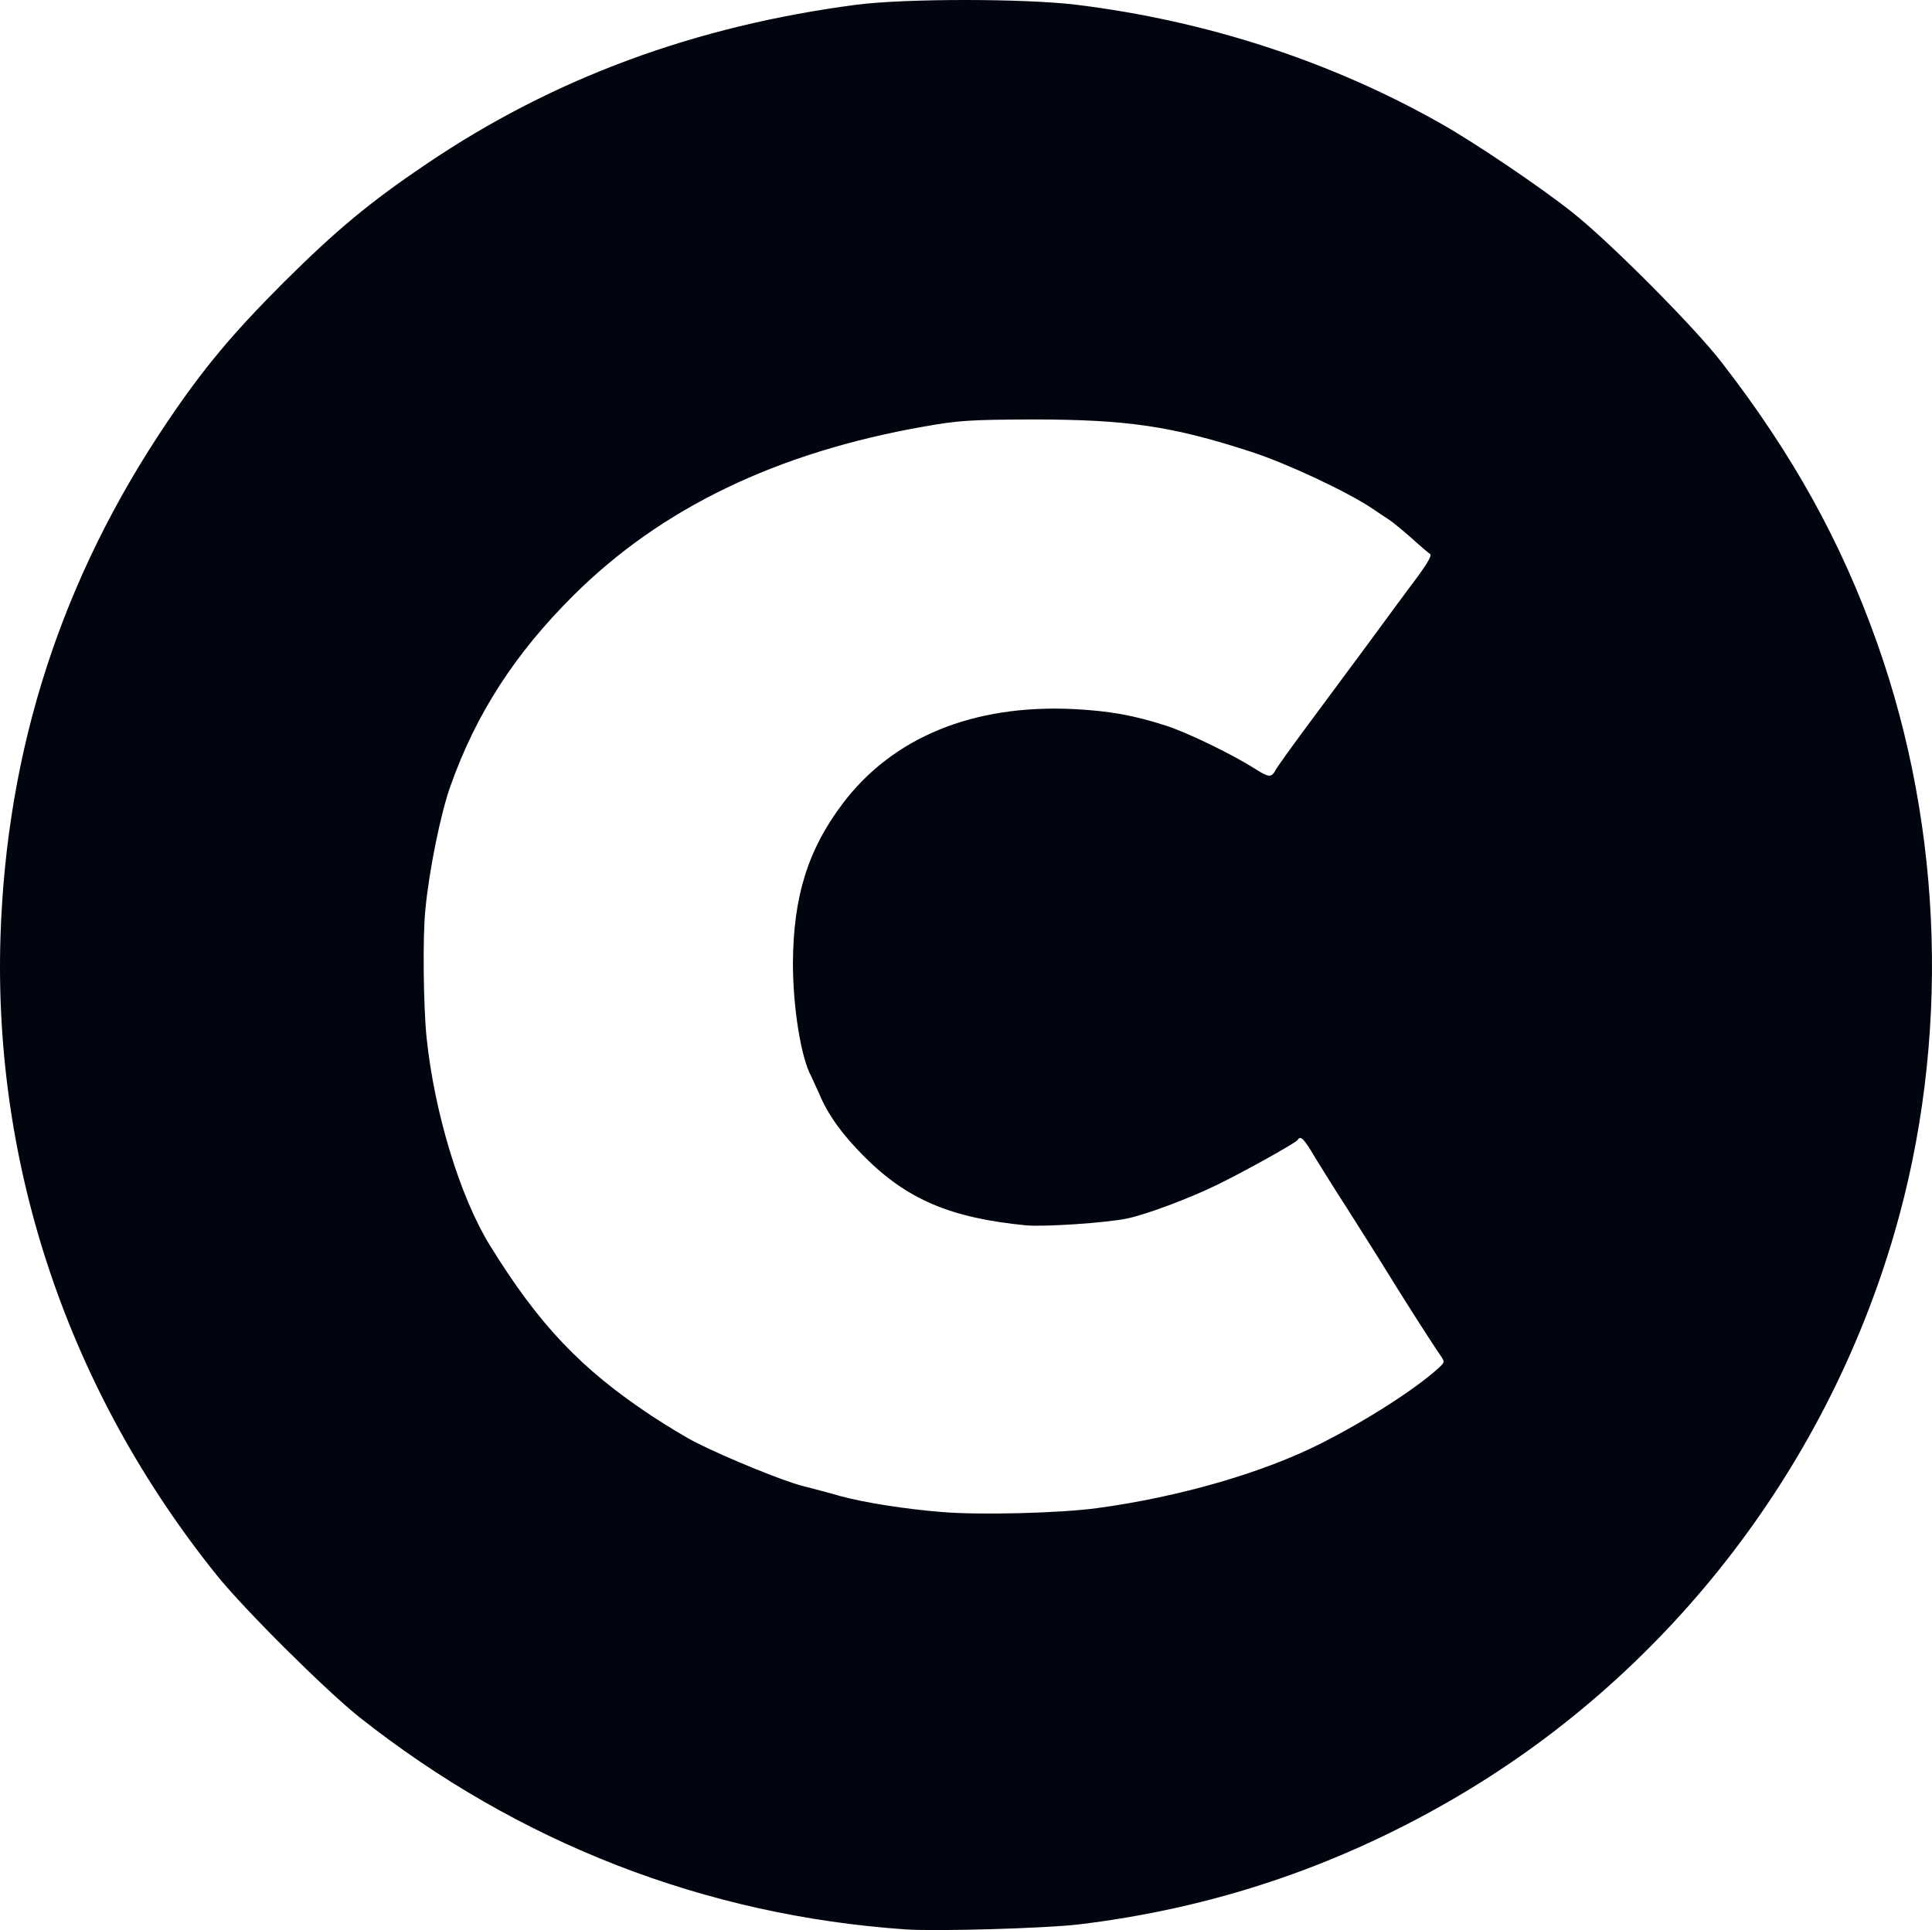
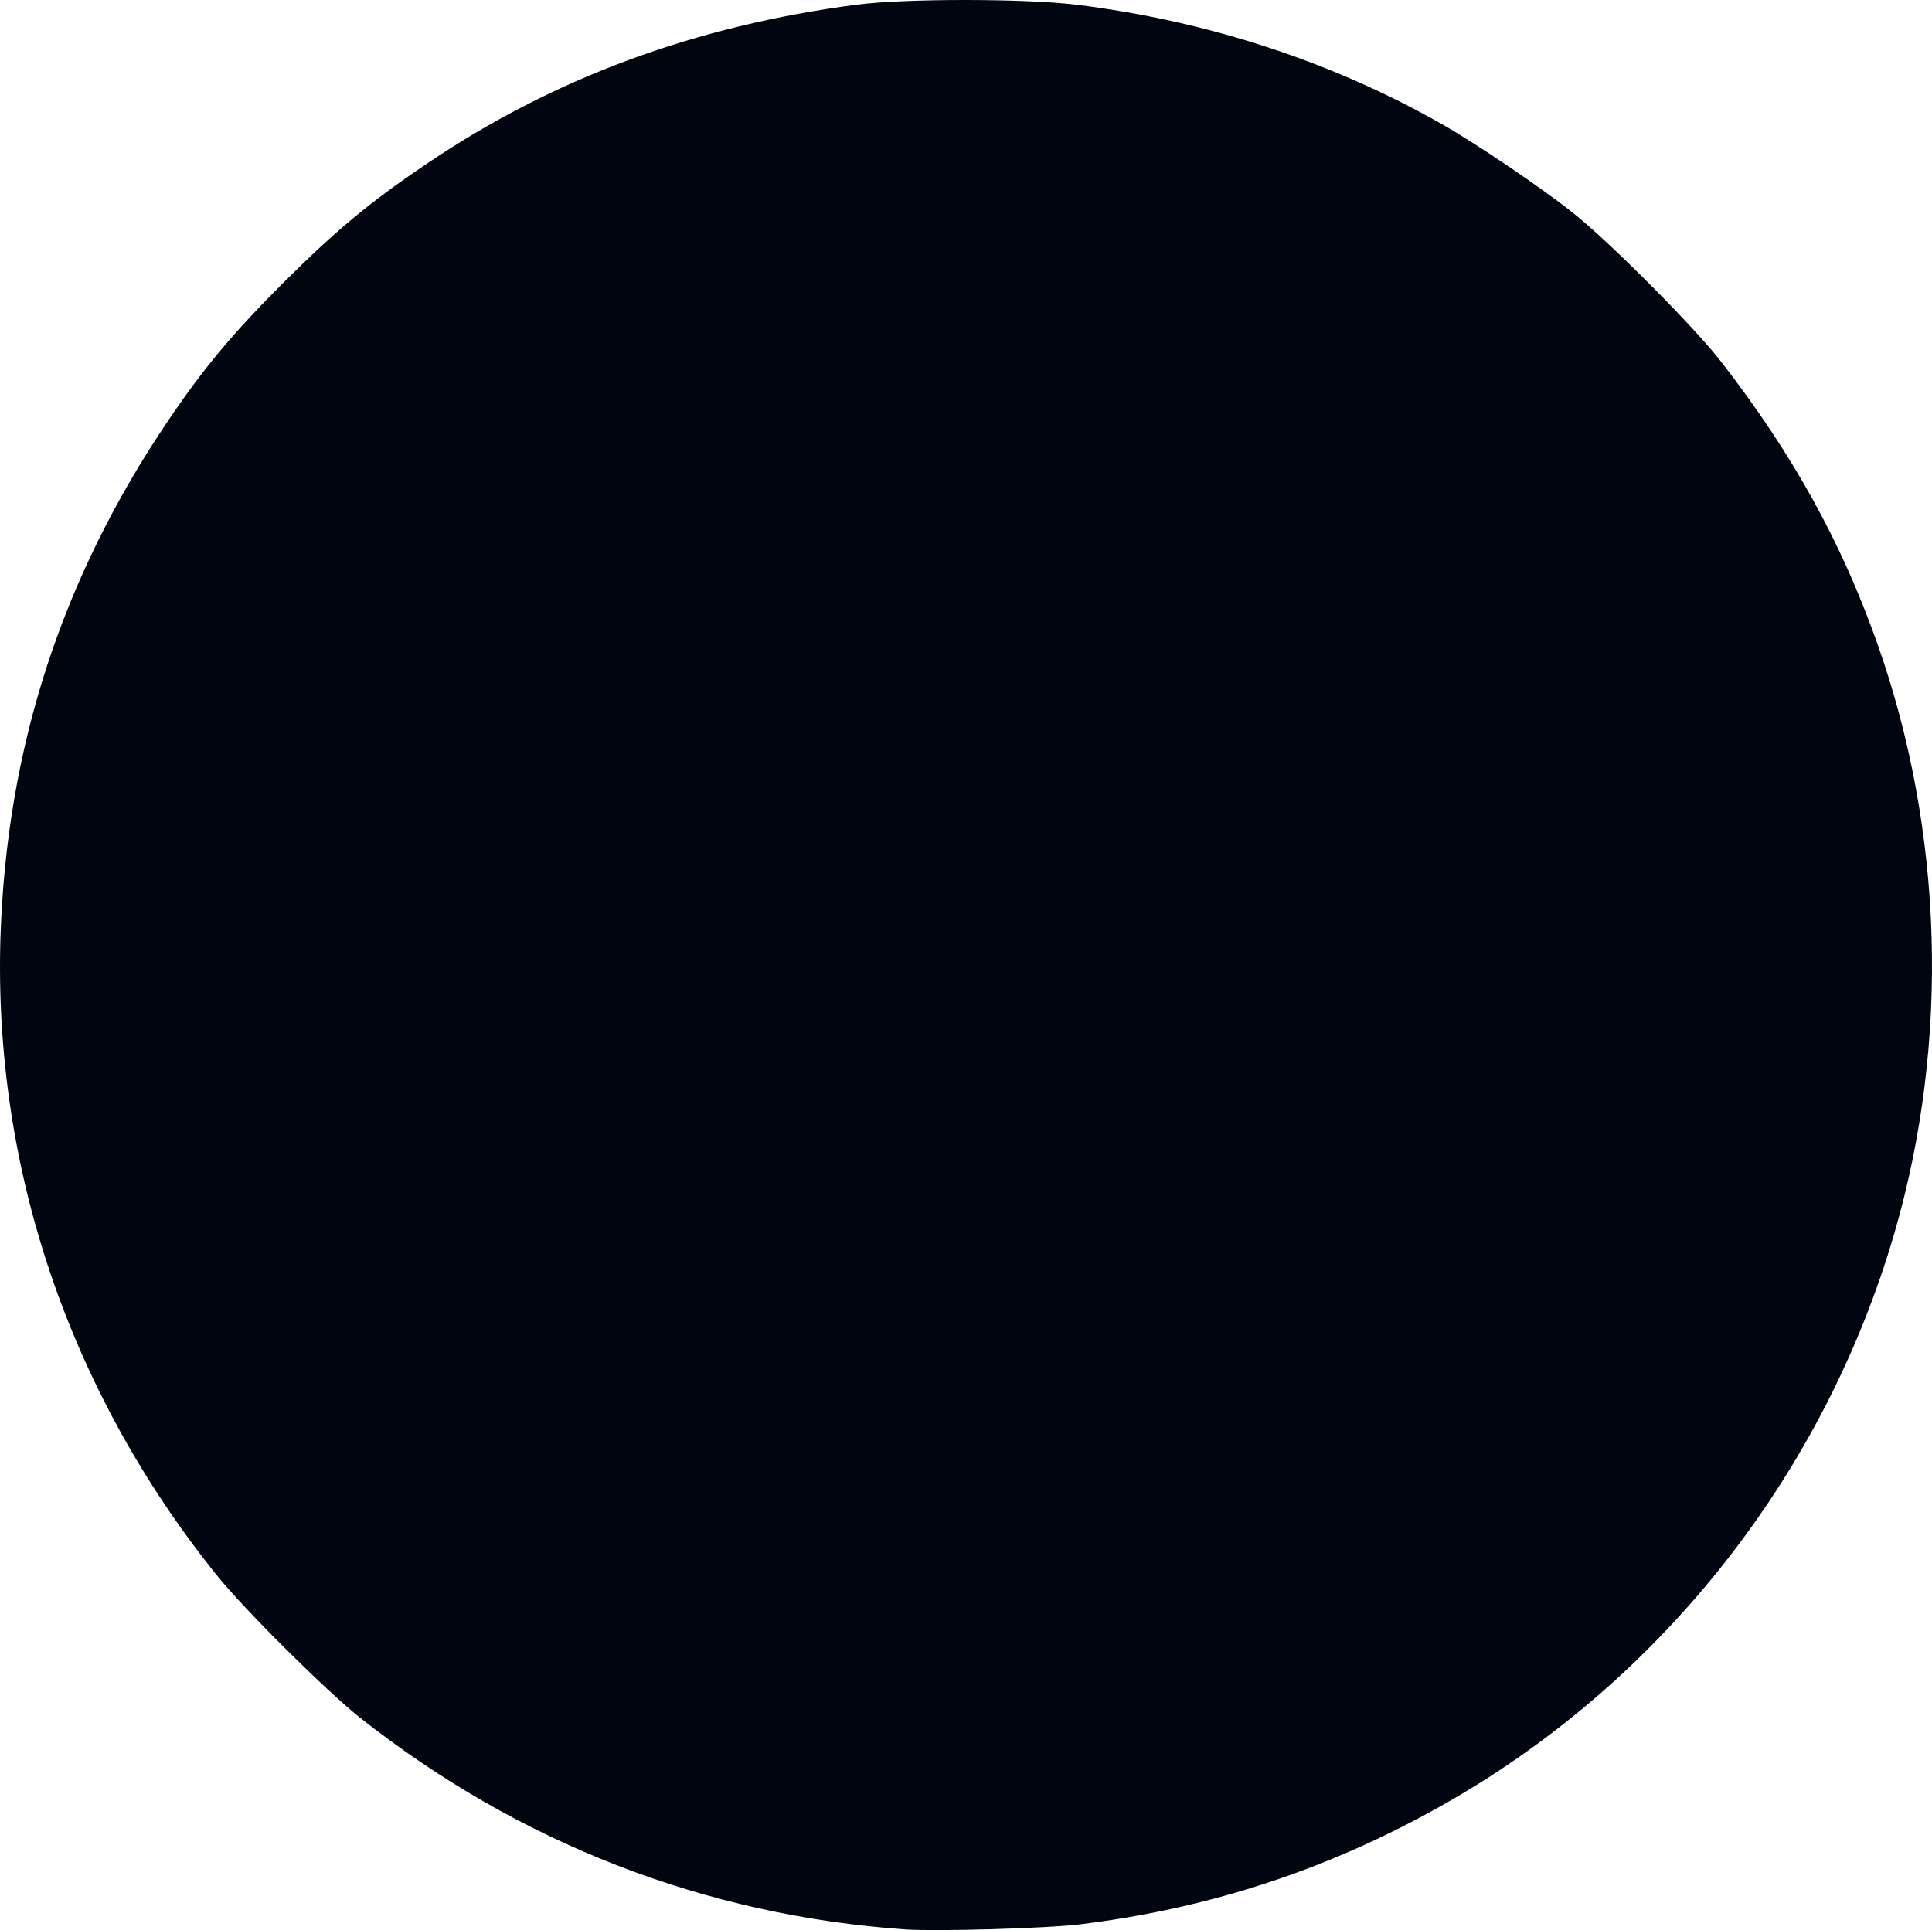
<svg xmlns="http://www.w3.org/2000/svg" class="img-fluid" id="outputsvg" style="transform: none; transform-origin: 50% 50% 0px; cursor: move; transition: none;" viewBox="241.25 245 7377.13 7371.58">
  <g id="l4EZT6RrIdPf6tkKEYrBxW" fill="rgb(0,5,15)" style="transform: none;">
    <g>
-       <path id="ptrc9p2Qj" d="M3700 7614 c-767 -53 -1479 -330 -2087 -811 -130 -104 -439 -411 -545 -543 -563 -701 -852 -1555 -825 -2435 23 -721 233 -1370 638 -1970 137 -203 247 -335 443 -531 200 -199 328 -306 546 -453 483 -327 1024 -527 1642 -608 188 -24 637 -24 838 0 497 61 974 216 1395 455 131 74 382 244 500 338 143 113 468 440 571 574 270 349 456 684 593 1071 254 716 278 1524 66 2253 -266 915 -881 1700 -1699 2170 -443 255 -910 410 -1416 471 -128 15 -540 27 -660 19z m730 -1609 c312 -42 634 -135 855 -247 176 -89 358 -206 447 -286 26 -24 27 -25 9 -51 -38 -55 -142 -218 -236 -371 -26 -41 -80 -127 -120 -190 -41 -63 -95 -150 -121 -192 -44 -75 -57 -88 -68 -69 -7 11 -202 120 -311 173 -105 51 -268 112 -341 127 -84 17 -314 32 -384 26 -289 -28 -456 -99 -620 -264 -83 -83 -138 -160 -170 -237 -12 -27 -26 -57 -31 -68 -39 -70 -70 -263 -70 -431 1 -255 57 -435 190 -611 191 -253 498 -379 880 -361 138 7 233 24 356 64 81 26 253 110 335 162 56 36 66 37 82 7 7 -13 60 -87 118 -165 58 -78 166 -224 240 -324 74 -101 145 -197 157 -213 58 -76 84 -118 75 -123 -5 -3 -37 -30 -70 -60 -34 -30 -72 -61 -85 -70 -14 -9 -43 -28 -66 -44 -97 -65 -326 -172 -461 -216 -304 -99 -475 -124 -840 -124 -238 1 -280 4 -410 27 -563 99 -1005 312 -1340 646 -221 220 -370 449 -468 725 -38 105 -83 327 -97 479 -10 105 -7 363 5 483 30 289 128 609 241 793 188 305 349 474 619 653 58 38 134 84 170 102 115 58 333 147 405 165 39 10 104 27 145 39 92 25 250 50 390 61 145 12 451 4 590 -15z" />
+       <path id="ptrc9p2Qj" d="M3700 7614 c-767 -53 -1479 -330 -2087 -811 -130 -104 -439 -411 -545 -543 -563 -701 -852 -1555 -825 -2435 23 -721 233 -1370 638 -1970 137 -203 247 -335 443 -531 200 -199 328 -306 546 -453 483 -327 1024 -527 1642 -608 188 -24 637 -24 838 0 497 61 974 216 1395 455 131 74 382 244 500 338 143 113 468 440 571 574 270 349 456 684 593 1071 254 716 278 1524 66 2253 -266 915 -881 1700 -1699 2170 -443 255 -910 410 -1416 471 -128 15 -540 27 -660 19z m730 -1609 z" />
    </g>
  </g>
</svg>